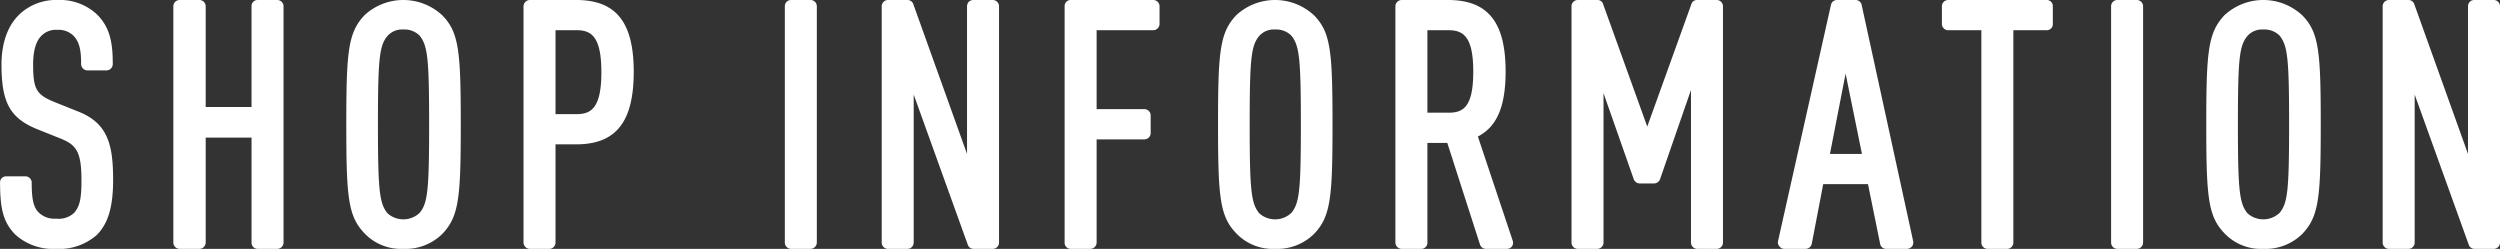
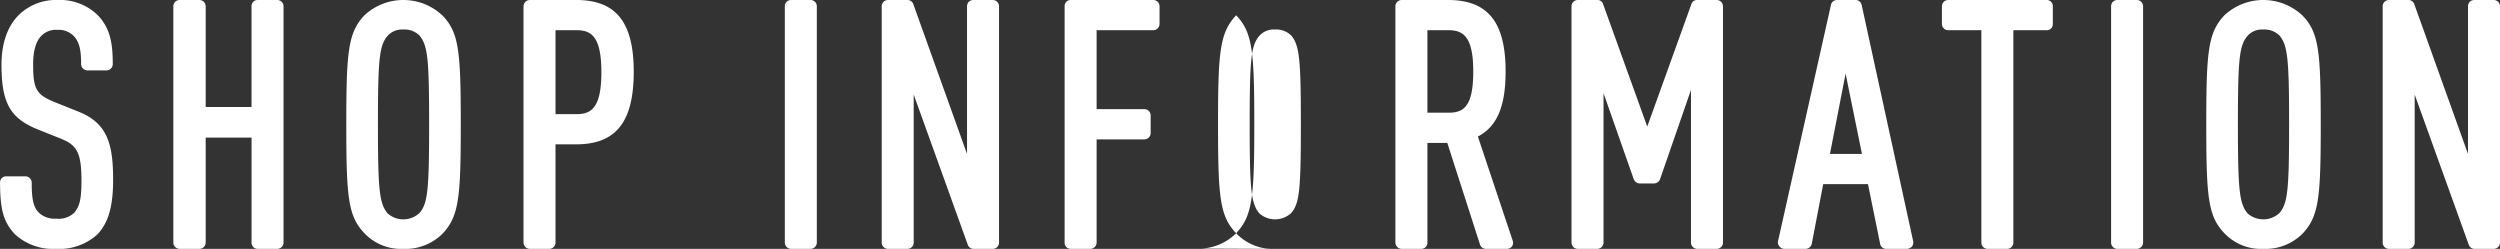
<svg xmlns="http://www.w3.org/2000/svg" width="421.91" height="42" viewBox="0 0 421.91 42">
  <rect x="0" y="0" width="421.91" height="42" fill="#333333" stroke="none" />
  <defs>
    <style>.cls-1 { fill: #fff; fill-rule: evenodd; }</style>
  </defs>
-   <path id="nav_shop.svg" class="cls-1" d="M605.74 1572a9.538 9.538 0 0 1-6.9-2.4c-1.98-2.04-2.58-4.2-2.58-8.82a1.011 1.011 0 0 1 1.02-1.02h3.24a1.064 1.064 0 0 1 1.08 1.02c0 2.88.3 4.2 1.2 5.1a3.824 3.824 0 0 0 2.94 1.02 3.782 3.782 0 0 0 3-.96c.96-1.08 1.26-2.4 1.26-5.46 0-4.86-.84-6-3.479-7.08l-4.2-1.68c-4.38-1.86-5.82-4.44-5.82-10.8 0-3.72 1.08-6.66 3.06-8.52a8.936 8.936 0 0 1 6.42-2.4 9.111 9.111 0 0 1 6.659 2.46c2.22 2.22 2.64 4.86 2.64 8.34a1.064 1.064 0 0 1-1.02 1.08h-3.24a1.076 1.076 0 0 1-1.08-1.08c0-2.4-.3-3.66-1.2-4.68a3.573 3.573 0 0 0-2.819-1.08 3.4 3.4 0 0 0-2.64.96c-.96.9-1.44 2.58-1.44 4.86 0 4.2.54 5.1 3.6 6.36l4.2 1.68c4.8 1.98 5.7 5.52 5.7 11.46 0 4.56-.84 7.32-2.7 9.24a9.537 9.537 0 0 1-6.901 2.4zm33.982 0a1.026 1.026 0 0 1-1.02-1.08v-17.7h-7.739v17.7a1.076 1.076 0 0 1-1.08 1.08h-3.3a1.076 1.076 0 0 1-1.08-1.08v-39.9a1.064 1.064 0 0 1 1.08-1.02h3.3a1.064 1.064 0 0 1 1.08 1.02v17.04h7.737v-17.04a1.011 1.011 0 0 1 1.02-1.02h3.3a1.064 1.064 0 0 1 1.08 1.02v39.9a1.076 1.076 0 0 1-1.08 1.08h-3.3zm24.57 0a8.5 8.5 0 0 1-6.54-2.64c-2.76-2.88-3.06-6.06-3.06-18.36s.3-15.48 3.06-18.42a9.65 9.65 0 0 1 13.2.06c2.76 2.88 3.06 6.06 3.06 18.36s-.3 15.48-3.06 18.42a8.854 8.854 0 0 1-6.66 2.58zm0-37.02a3.267 3.267 0 0 0-2.64 1.08c-1.38 1.62-1.62 3.84-1.62 14.94s.24 13.32 1.62 15a4 4 0 0 0 5.4-.06c1.38-1.62 1.62-3.84 1.62-14.94s-.24-13.32-1.62-15a3.621 3.621 0 0 0-2.76-1.02zm21.39 37.02a1.076 1.076 0 0 1-1.08-1.08v-39.84a1.076 1.076 0 0 1 1.08-1.08h7.8c6.72 0 9.72 3.72 9.72 12.12 0 8.46-3 12.24-9.72 12.24h-3.482v16.56a1.064 1.064 0 0 1-1.02 1.08h-3.3zm7.919-22.74c2.52 0 4.14-1.2 4.14-7.08s-1.62-7.08-4.14-7.08h-3.601v14.16h3.6zm36.12 22.74a1.064 1.064 0 0 1-1.02-1.08v-39.9a1.051 1.051 0 0 1 1.02-1.02h3.3a1.064 1.064 0 0 1 1.08 1.02v39.9a1.076 1.076 0 0 1-1.08 1.08h-3.3zm30.809 0a1.027 1.027 0 0 1-.96-.72l-9.12-25.32v24.96a1.064 1.064 0 0 1-1.02 1.08h-3.36a1.064 1.064 0 0 1-1.019-1.08v-39.84a1.064 1.064 0 0 1 1.019-1.08h3.36a1.027 1.027 0 0 1 .96.72l9.06 25.26v-24.9a1.141 1.141 0 0 1 .3-.78 1.107 1.107 0 0 1 .72-.3h3.36a1.064 1.064 0 0 1 1.02 1.08v39.84a1.064 1.064 0 0 1-1.02 1.08h-3.3zm16.41 0a1.026 1.026 0 0 1-1.02-1.08v-39.9a1.011 1.011 0 0 1 1.02-1.02h13.92a1.064 1.064 0 0 1 1.08 1.02v3a1.076 1.076 0 0 1-1.08 1.08h-9.54v13.32h8.1a1.064 1.064 0 0 1 1.02 1.08v2.94a1.064 1.064 0 0 1-1.02 1.08h-8.1v17.4a1.076 1.076 0 0 1-1.08 1.08h-3.3zm34.47 0a8.5 8.5 0 0 1-6.54-2.64c-2.76-2.88-3.06-6.06-3.06-18.36s.3-15.48 3.06-18.42a9.649 9.649 0 0 1 13.2.06c2.76 2.88 3.06 6.06 3.06 18.36s-.3 15.48-3.06 18.42a8.854 8.854 0 0 1-6.66 2.58zm0-37.02a3.267 3.267 0 0 0-2.64 1.08c-1.38 1.62-1.62 3.84-1.62 14.94s.24 13.32 1.62 15a4 4 0 0 0 5.4-.06c1.38-1.62 1.62-3.84 1.62-14.94s-.24-13.32-1.62-15a3.621 3.621 0 0 0-2.76-1.02zm35.633 37.02a1.046 1.046 0 0 1-1.02-.72l-5.52-17.16h-3.36v16.8a1.026 1.026 0 0 1-1.02 1.08h-3.3a1.076 1.076 0 0 1-1.08-1.08v-39.84a1.076 1.076 0 0 1 1.08-1.08h7.8c6.72 0 9.72 3.72 9.72 12.06 0 5.88-1.44 9.3-4.68 10.98l5.879 17.58a1.1 1.1 0 0 1-.12.96 1.144 1.144 0 0 1-.839.42h-3.54zm-6.3-22.98c2.58 0 4.14-1.14 4.14-6.96 0-5.76-1.62-6.96-4.14-6.96h-3.6v13.92h3.6zm41.963 22.98a1.076 1.076 0 0 1-1.08-1.08v-25.74l-5.22 15.06a1.1 1.1 0 0 1-1.02.72h-2.4a1.1 1.1 0 0 1-1.02-.72l-5.1-14.52v25.2a1.076 1.076 0 0 1-1.08 1.08h-3.3a1.064 1.064 0 0 1-1.02-1.08v-39.84a1.064 1.064 0 0 1 1.02-1.08h3.3a.979.979 0 0 1 1.02.72l7.44 20.64 7.44-20.64a.979.979 0 0 1 1.02-.72h3.3a1.064 1.064 0 0 1 1.02 1.08v39.84a1.064 1.064 0 0 1-1.02 1.08h-3.3zm31.853 0a1.031 1.031 0 0 1-1.02-.9l-2.039-10.02h-7.56l-1.92 10.02a1.092 1.092 0 0 1-1.08.9h-3.54a1.05 1.05 0 0 1-.84-.42 1 1 0 0 1-.24-.9l8.94-39.9a1.029 1.029 0 0 1 1.02-.78h3.06a1.05 1.05 0 0 1 1.08.78l8.7 39.9a1.183 1.183 0 0 1-.18.9 1.261 1.261 0 0 1-.84.42h-3.54zm-4.079-16.02l-2.76-13.56-2.64 13.56h5.4zm21.173 16.02a1.064 1.064 0 0 1-1.02-1.08v-35.82h-5.64a1.064 1.064 0 0 1-1.02-1.08v-2.94a1.064 1.064 0 0 1 1.02-1.08h16.68a1.026 1.026 0 0 1 1.02 1.08v2.94a1.026 1.026 0 0 1-1.02 1.08h-5.64v35.82a1.064 1.064 0 0 1-1.02 1.08h-3.36zm21.894 0a1.064 1.064 0 0 1-1.02-1.08v-39.9a1.051 1.051 0 0 1 1.02-1.02h3.3a1.064 1.064 0 0 1 1.08 1.02v39.9a1.076 1.076 0 0 1-1.08 1.08h-3.3zm24.641 0a8.5 8.5 0 0 1-6.54-2.64c-2.759-2.88-3.059-6.06-3.059-18.36s.3-15.48 3.059-18.42a9.65 9.65 0 0 1 13.2.06c2.76 2.88 3.06 6.06 3.06 18.36s-.3 15.48-3.06 18.42a8.854 8.854 0 0 1-6.66 2.58zm0-37.02a3.267 3.267 0 0 0-2.64 1.08c-1.38 1.62-1.62 3.84-1.62 14.94s.24 13.32 1.62 15a4 4 0 0 0 5.4-.06c1.38-1.62 1.62-3.84 1.62-14.94s-.24-13.32-1.62-15a3.621 3.621 0 0 0-2.76-1.02zm35.652 37.02a1.027 1.027 0 0 1-.96-.72l-9.12-25.32v24.96a1.064 1.064 0 0 1-1.02 1.08h-3.36a1.064 1.064 0 0 1-1.02-1.08v-39.84a1.064 1.064 0 0 1 1.02-1.08h3.36a1.027 1.027 0 0 1 .96.72l9.06 25.26v-24.9a1.141 1.141 0 0 1 .3-.78 1.107 1.107 0 0 1 .72-.3h3.36a1.064 1.064 0 0 1 1.02 1.08v39.84a1.064 1.064 0 0 1-1.02 1.08h-3.3z" transform="translate(-596.25 -1530)" />
+   <path id="nav_shop.svg" class="cls-1" d="M605.74 1572a9.538 9.538 0 0 1-6.9-2.4c-1.98-2.04-2.58-4.2-2.58-8.82a1.011 1.011 0 0 1 1.02-1.02h3.24a1.064 1.064 0 0 1 1.08 1.02c0 2.88.3 4.2 1.2 5.1a3.824 3.824 0 0 0 2.94 1.02 3.782 3.782 0 0 0 3-.96c.96-1.08 1.26-2.4 1.26-5.46 0-4.86-.84-6-3.479-7.08l-4.2-1.68c-4.38-1.86-5.82-4.44-5.82-10.8 0-3.72 1.08-6.66 3.06-8.52a8.936 8.936 0 0 1 6.42-2.4 9.111 9.111 0 0 1 6.659 2.46c2.22 2.22 2.64 4.86 2.64 8.34a1.064 1.064 0 0 1-1.02 1.08h-3.24a1.076 1.076 0 0 1-1.08-1.08c0-2.4-.3-3.66-1.2-4.68a3.573 3.573 0 0 0-2.819-1.08 3.4 3.4 0 0 0-2.64.96c-.96.9-1.44 2.58-1.44 4.86 0 4.2.54 5.1 3.6 6.36l4.2 1.68c4.8 1.98 5.7 5.52 5.7 11.46 0 4.56-.84 7.32-2.7 9.24a9.537 9.537 0 0 1-6.901 2.4zm33.982 0a1.026 1.026 0 0 1-1.02-1.08v-17.7h-7.739v17.7a1.076 1.076 0 0 1-1.08 1.08h-3.3a1.076 1.076 0 0 1-1.08-1.08v-39.9a1.064 1.064 0 0 1 1.08-1.02h3.3a1.064 1.064 0 0 1 1.08 1.02v17.04h7.737v-17.04a1.011 1.011 0 0 1 1.02-1.02h3.3a1.064 1.064 0 0 1 1.08 1.02v39.9a1.076 1.076 0 0 1-1.08 1.08h-3.3zm24.57 0a8.5 8.5 0 0 1-6.54-2.64c-2.76-2.88-3.06-6.06-3.06-18.36s.3-15.48 3.06-18.42a9.65 9.65 0 0 1 13.2.06c2.76 2.88 3.06 6.06 3.06 18.36s-.3 15.48-3.06 18.42a8.854 8.854 0 0 1-6.66 2.58zm0-37.02a3.267 3.267 0 0 0-2.64 1.08c-1.38 1.62-1.62 3.84-1.62 14.94s.24 13.32 1.62 15a4 4 0 0 0 5.4-.06c1.38-1.62 1.62-3.84 1.62-14.94s-.24-13.32-1.62-15a3.621 3.621 0 0 0-2.76-1.02zm21.39 37.02a1.076 1.076 0 0 1-1.08-1.08v-39.84a1.076 1.076 0 0 1 1.08-1.08h7.8c6.72 0 9.72 3.72 9.72 12.12 0 8.46-3 12.24-9.72 12.24h-3.482v16.56a1.064 1.064 0 0 1-1.02 1.08h-3.3zm7.919-22.74c2.52 0 4.14-1.2 4.14-7.08s-1.62-7.08-4.14-7.08h-3.601v14.16h3.6zm36.12 22.74a1.064 1.064 0 0 1-1.02-1.08v-39.9a1.051 1.051 0 0 1 1.02-1.02h3.3a1.064 1.064 0 0 1 1.08 1.02v39.9a1.076 1.076 0 0 1-1.08 1.08h-3.3zm30.809 0a1.027 1.027 0 0 1-.96-.72l-9.12-25.32v24.96a1.064 1.064 0 0 1-1.02 1.08h-3.36a1.064 1.064 0 0 1-1.019-1.08v-39.84a1.064 1.064 0 0 1 1.019-1.08h3.36a1.027 1.027 0 0 1 .96.72l9.06 25.26v-24.9a1.141 1.141 0 0 1 .3-.78 1.107 1.107 0 0 1 .72-.3h3.36a1.064 1.064 0 0 1 1.02 1.08v39.84a1.064 1.064 0 0 1-1.02 1.08h-3.3zm16.41 0a1.026 1.026 0 0 1-1.02-1.08v-39.9a1.011 1.011 0 0 1 1.02-1.02h13.92a1.064 1.064 0 0 1 1.08 1.02v3a1.076 1.076 0 0 1-1.08 1.08h-9.54v13.32h8.1a1.064 1.064 0 0 1 1.02 1.08v2.94a1.064 1.064 0 0 1-1.02 1.08h-8.1v17.4a1.076 1.076 0 0 1-1.08 1.08h-3.3zm34.47 0a8.5 8.5 0 0 1-6.54-2.64c-2.76-2.88-3.06-6.06-3.06-18.36s.3-15.48 3.06-18.42c2.76 2.88 3.06 6.06 3.06 18.36s-.3 15.48-3.06 18.42a8.854 8.854 0 0 1-6.66 2.58zm0-37.02a3.267 3.267 0 0 0-2.64 1.08c-1.38 1.62-1.62 3.84-1.62 14.94s.24 13.32 1.62 15a4 4 0 0 0 5.4-.06c1.38-1.62 1.62-3.84 1.62-14.94s-.24-13.32-1.62-15a3.621 3.621 0 0 0-2.76-1.02zm35.633 37.02a1.046 1.046 0 0 1-1.02-.72l-5.52-17.16h-3.36v16.8a1.026 1.026 0 0 1-1.02 1.08h-3.3a1.076 1.076 0 0 1-1.08-1.08v-39.84a1.076 1.076 0 0 1 1.08-1.08h7.8c6.72 0 9.72 3.72 9.72 12.06 0 5.88-1.44 9.3-4.68 10.98l5.879 17.58a1.1 1.1 0 0 1-.12.96 1.144 1.144 0 0 1-.839.42h-3.54zm-6.3-22.98c2.58 0 4.14-1.14 4.14-6.96 0-5.76-1.62-6.96-4.14-6.96h-3.6v13.92h3.6zm41.963 22.98a1.076 1.076 0 0 1-1.08-1.08v-25.74l-5.22 15.06a1.1 1.1 0 0 1-1.02.72h-2.4a1.1 1.1 0 0 1-1.02-.72l-5.1-14.52v25.2a1.076 1.076 0 0 1-1.08 1.08h-3.3a1.064 1.064 0 0 1-1.02-1.08v-39.84a1.064 1.064 0 0 1 1.02-1.08h3.3a.979.979 0 0 1 1.02.72l7.44 20.64 7.44-20.64a.979.979 0 0 1 1.02-.72h3.3a1.064 1.064 0 0 1 1.02 1.08v39.84a1.064 1.064 0 0 1-1.02 1.08h-3.3zm31.853 0a1.031 1.031 0 0 1-1.02-.9l-2.039-10.02h-7.56l-1.92 10.02a1.092 1.092 0 0 1-1.08.9h-3.54a1.05 1.05 0 0 1-.84-.42 1 1 0 0 1-.24-.9l8.94-39.9a1.029 1.029 0 0 1 1.02-.78h3.06a1.05 1.05 0 0 1 1.08.78l8.7 39.9a1.183 1.183 0 0 1-.18.9 1.261 1.261 0 0 1-.84.42h-3.54zm-4.079-16.02l-2.76-13.56-2.64 13.56h5.4zm21.173 16.02a1.064 1.064 0 0 1-1.02-1.08v-35.82h-5.64a1.064 1.064 0 0 1-1.02-1.08v-2.94a1.064 1.064 0 0 1 1.02-1.08h16.68a1.026 1.026 0 0 1 1.02 1.08v2.94a1.026 1.026 0 0 1-1.02 1.08h-5.64v35.82a1.064 1.064 0 0 1-1.02 1.08h-3.36zm21.894 0a1.064 1.064 0 0 1-1.02-1.08v-39.9a1.051 1.051 0 0 1 1.02-1.02h3.3a1.064 1.064 0 0 1 1.08 1.02v39.9a1.076 1.076 0 0 1-1.08 1.08h-3.3zm24.641 0a8.5 8.5 0 0 1-6.54-2.64c-2.759-2.88-3.059-6.06-3.059-18.36s.3-15.48 3.059-18.42a9.65 9.65 0 0 1 13.2.06c2.76 2.88 3.06 6.06 3.06 18.36s-.3 15.48-3.06 18.42a8.854 8.854 0 0 1-6.66 2.58zm0-37.02a3.267 3.267 0 0 0-2.64 1.08c-1.38 1.62-1.62 3.84-1.62 14.94s.24 13.32 1.62 15a4 4 0 0 0 5.4-.06c1.38-1.62 1.62-3.84 1.62-14.94s-.24-13.32-1.62-15a3.621 3.621 0 0 0-2.76-1.02zm35.652 37.02a1.027 1.027 0 0 1-.96-.72l-9.12-25.32v24.96a1.064 1.064 0 0 1-1.02 1.08h-3.36a1.064 1.064 0 0 1-1.02-1.08v-39.84a1.064 1.064 0 0 1 1.02-1.08h3.36a1.027 1.027 0 0 1 .96.72l9.06 25.26v-24.9a1.141 1.141 0 0 1 .3-.78 1.107 1.107 0 0 1 .72-.3h3.36a1.064 1.064 0 0 1 1.02 1.08v39.84a1.064 1.064 0 0 1-1.02 1.08h-3.3z" transform="translate(-596.25 -1530)" />
</svg>